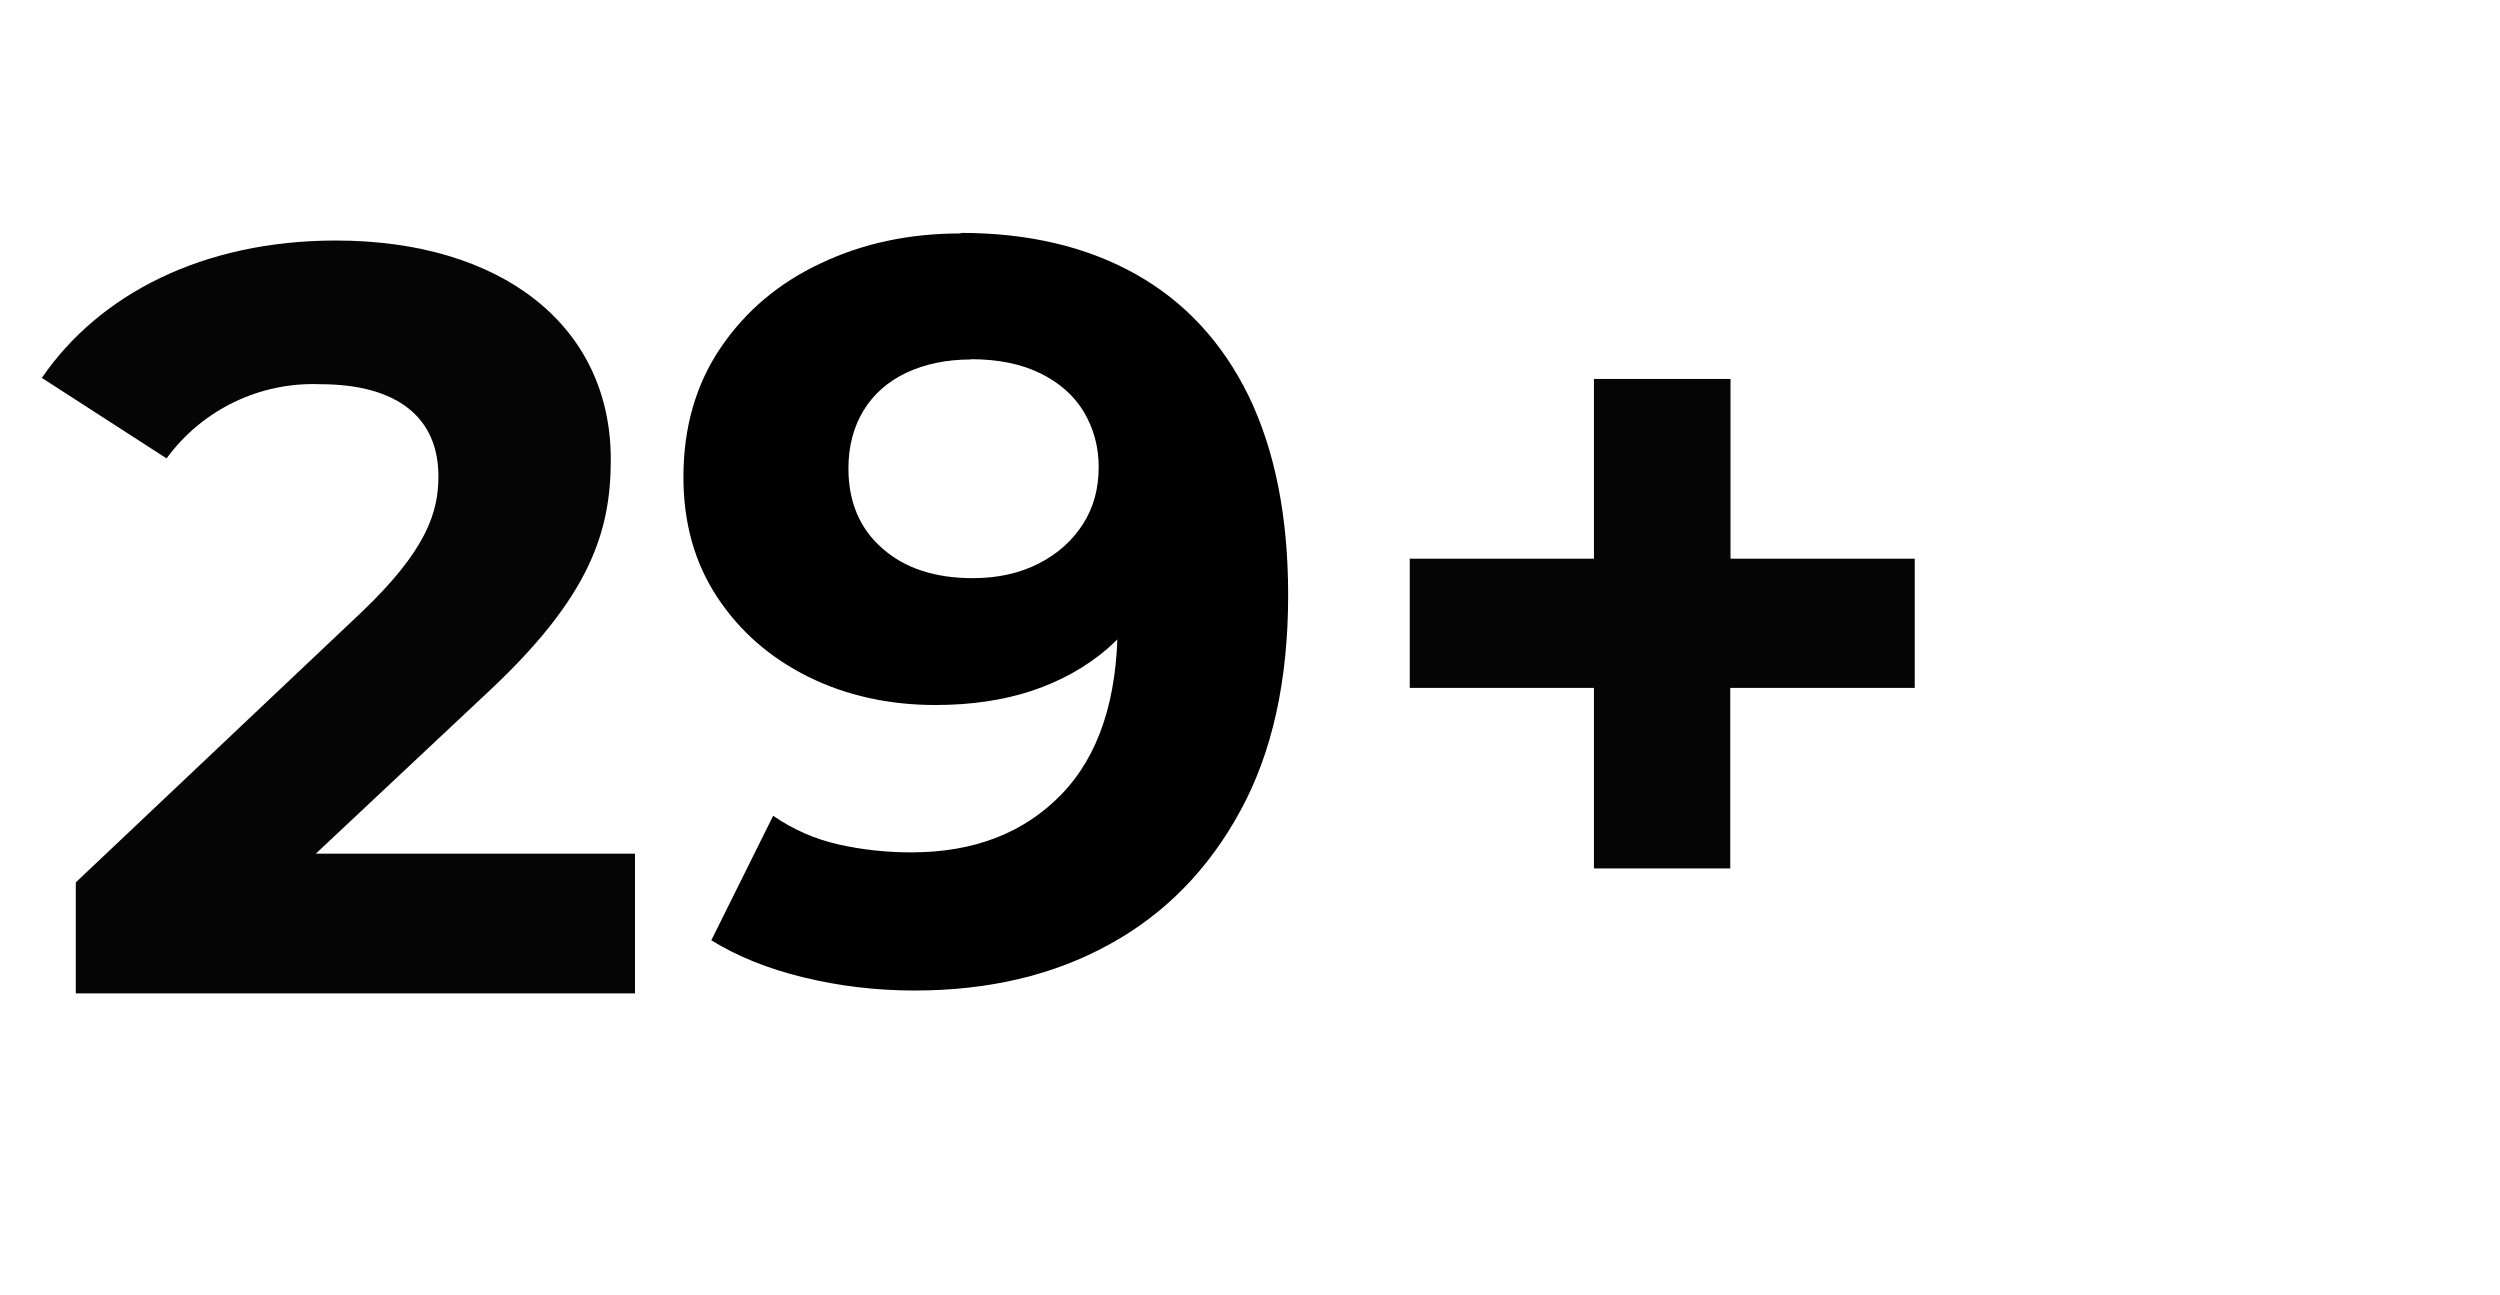
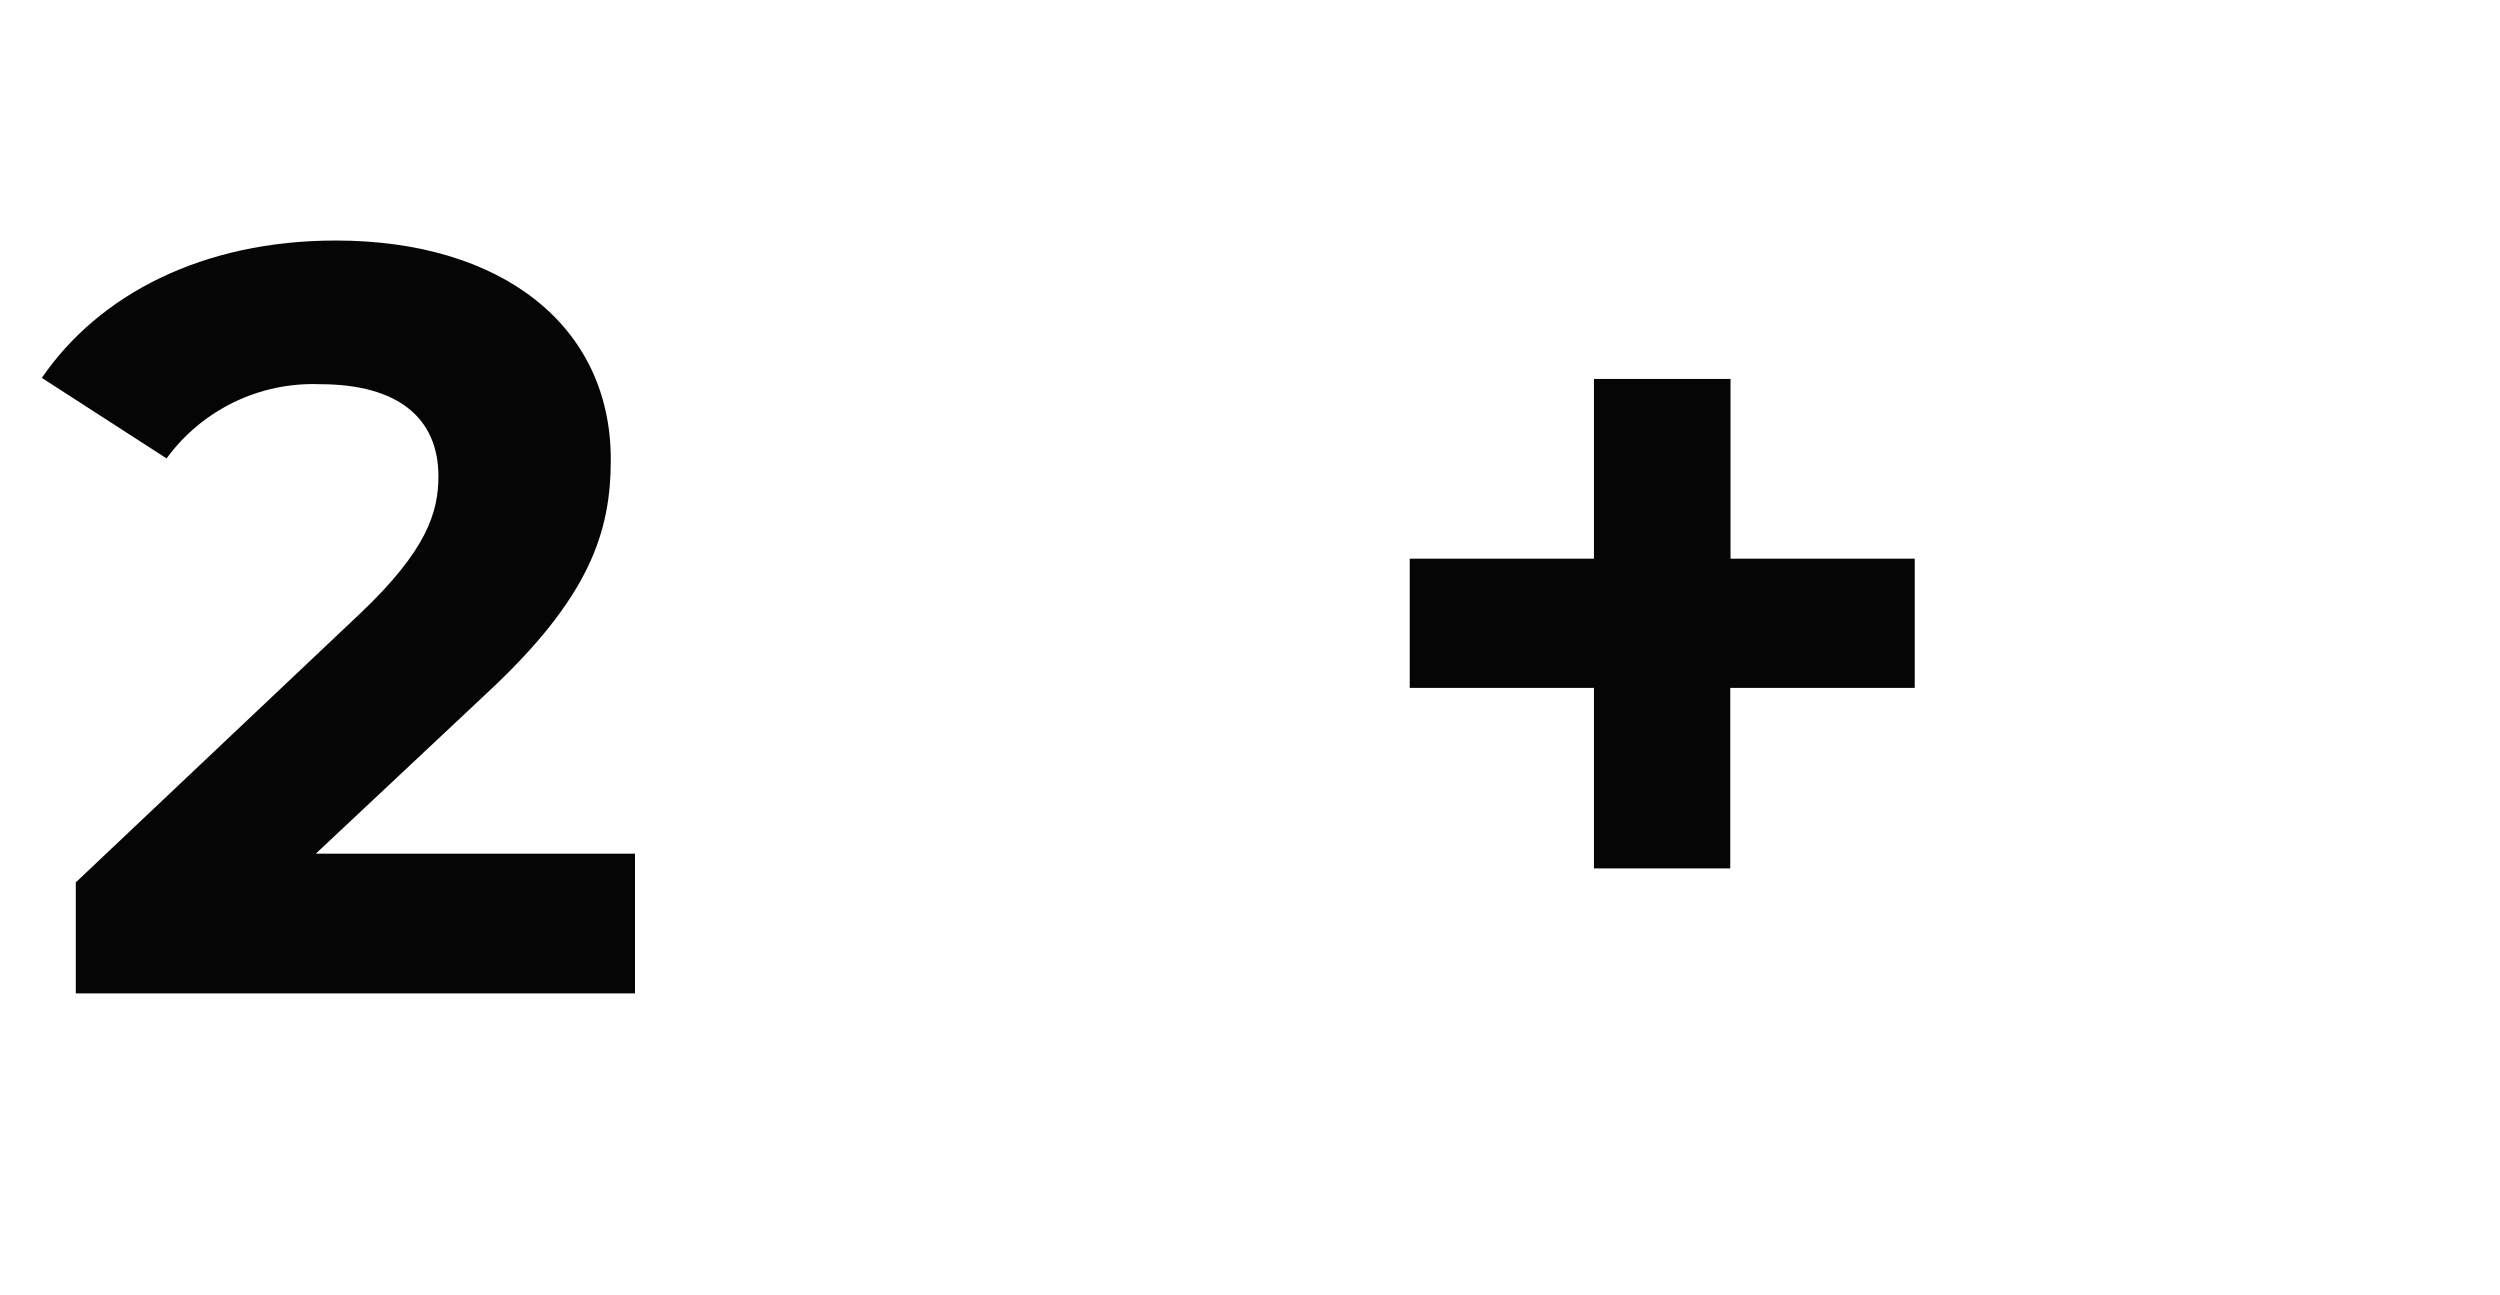
<svg xmlns="http://www.w3.org/2000/svg" id="Layer_1" viewBox="0 0 95 49.22">
  <defs>
    <style>.cls-1{fill:#050505;}</style>
  </defs>
  <g id="Layer_2">
    <path class="cls-1" d="m24.13,32.44v5.31H2.88v-4.22l10.84-10.25c2.49-2.37,2.94-3.81,2.94-5.18,0-2.21-1.53-3.5-4.5-3.5-2.29-.09-4.48.97-5.83,2.82l-4.74-3.06c2.17-3.17,6.11-5.22,11.17-5.22,6.27,0,10.45,3.21,10.45,8.32,0,2.73-.77,5.22-4.71,8.88l-6.5,6.1h12.13Z" />
    <path class="cls-1" d="m72.75,26.14h-7v6.86h-5.18v-6.86h-7v-4.91h7v-6.83h5.19v6.83h7v4.91Z" />
  </g>
-   <path d="m36.5,8.85c2.57,0,4.79.52,6.66,1.57,1.87,1.05,3.3,2.6,4.3,4.65.99,2.06,1.49,4.57,1.49,7.54,0,3.24-.6,5.97-1.81,8.19-1.21,2.23-2.87,3.93-4.99,5.09-2.12,1.17-4.59,1.75-7.4,1.75-1.46,0-2.86-.17-4.22-.5-1.35-.33-2.52-.8-3.5-1.41l2.35-4.73c.77.53,1.6.89,2.49,1.09.89.2,1.81.3,2.76.3,2.39,0,4.29-.74,5.71-2.21,1.42-1.47,2.13-3.63,2.13-6.46,0-.48-.01-1.01-.04-1.59-.03-.58-.09-1.17-.2-1.75l1.75,1.67c-.45,1.03-1.09,1.9-1.91,2.61-.82.7-1.78,1.23-2.86,1.59-1.09.36-2.31.54-3.66.54-1.78,0-3.39-.36-4.83-1.07-1.45-.72-2.6-1.72-3.46-3.02-.86-1.3-1.29-2.82-1.29-4.57,0-1.88.47-3.52,1.41-4.91.94-1.39,2.21-2.47,3.82-3.22,1.6-.76,3.37-1.13,5.31-1.13Zm.4,4.81c-.93,0-1.74.17-2.45.5-.7.33-1.25.81-1.63,1.43-.38.62-.58,1.36-.58,2.21,0,1.27.43,2.29,1.29,3.04.86.76,2.01,1.13,3.44,1.13.95,0,1.79-.19,2.51-.56.72-.37,1.27-.87,1.67-1.49.4-.62.6-1.35.6-2.17,0-.77-.19-1.46-.56-2.09-.37-.62-.92-1.11-1.65-1.47-.73-.36-1.61-.54-2.64-.54Z" />
</svg>